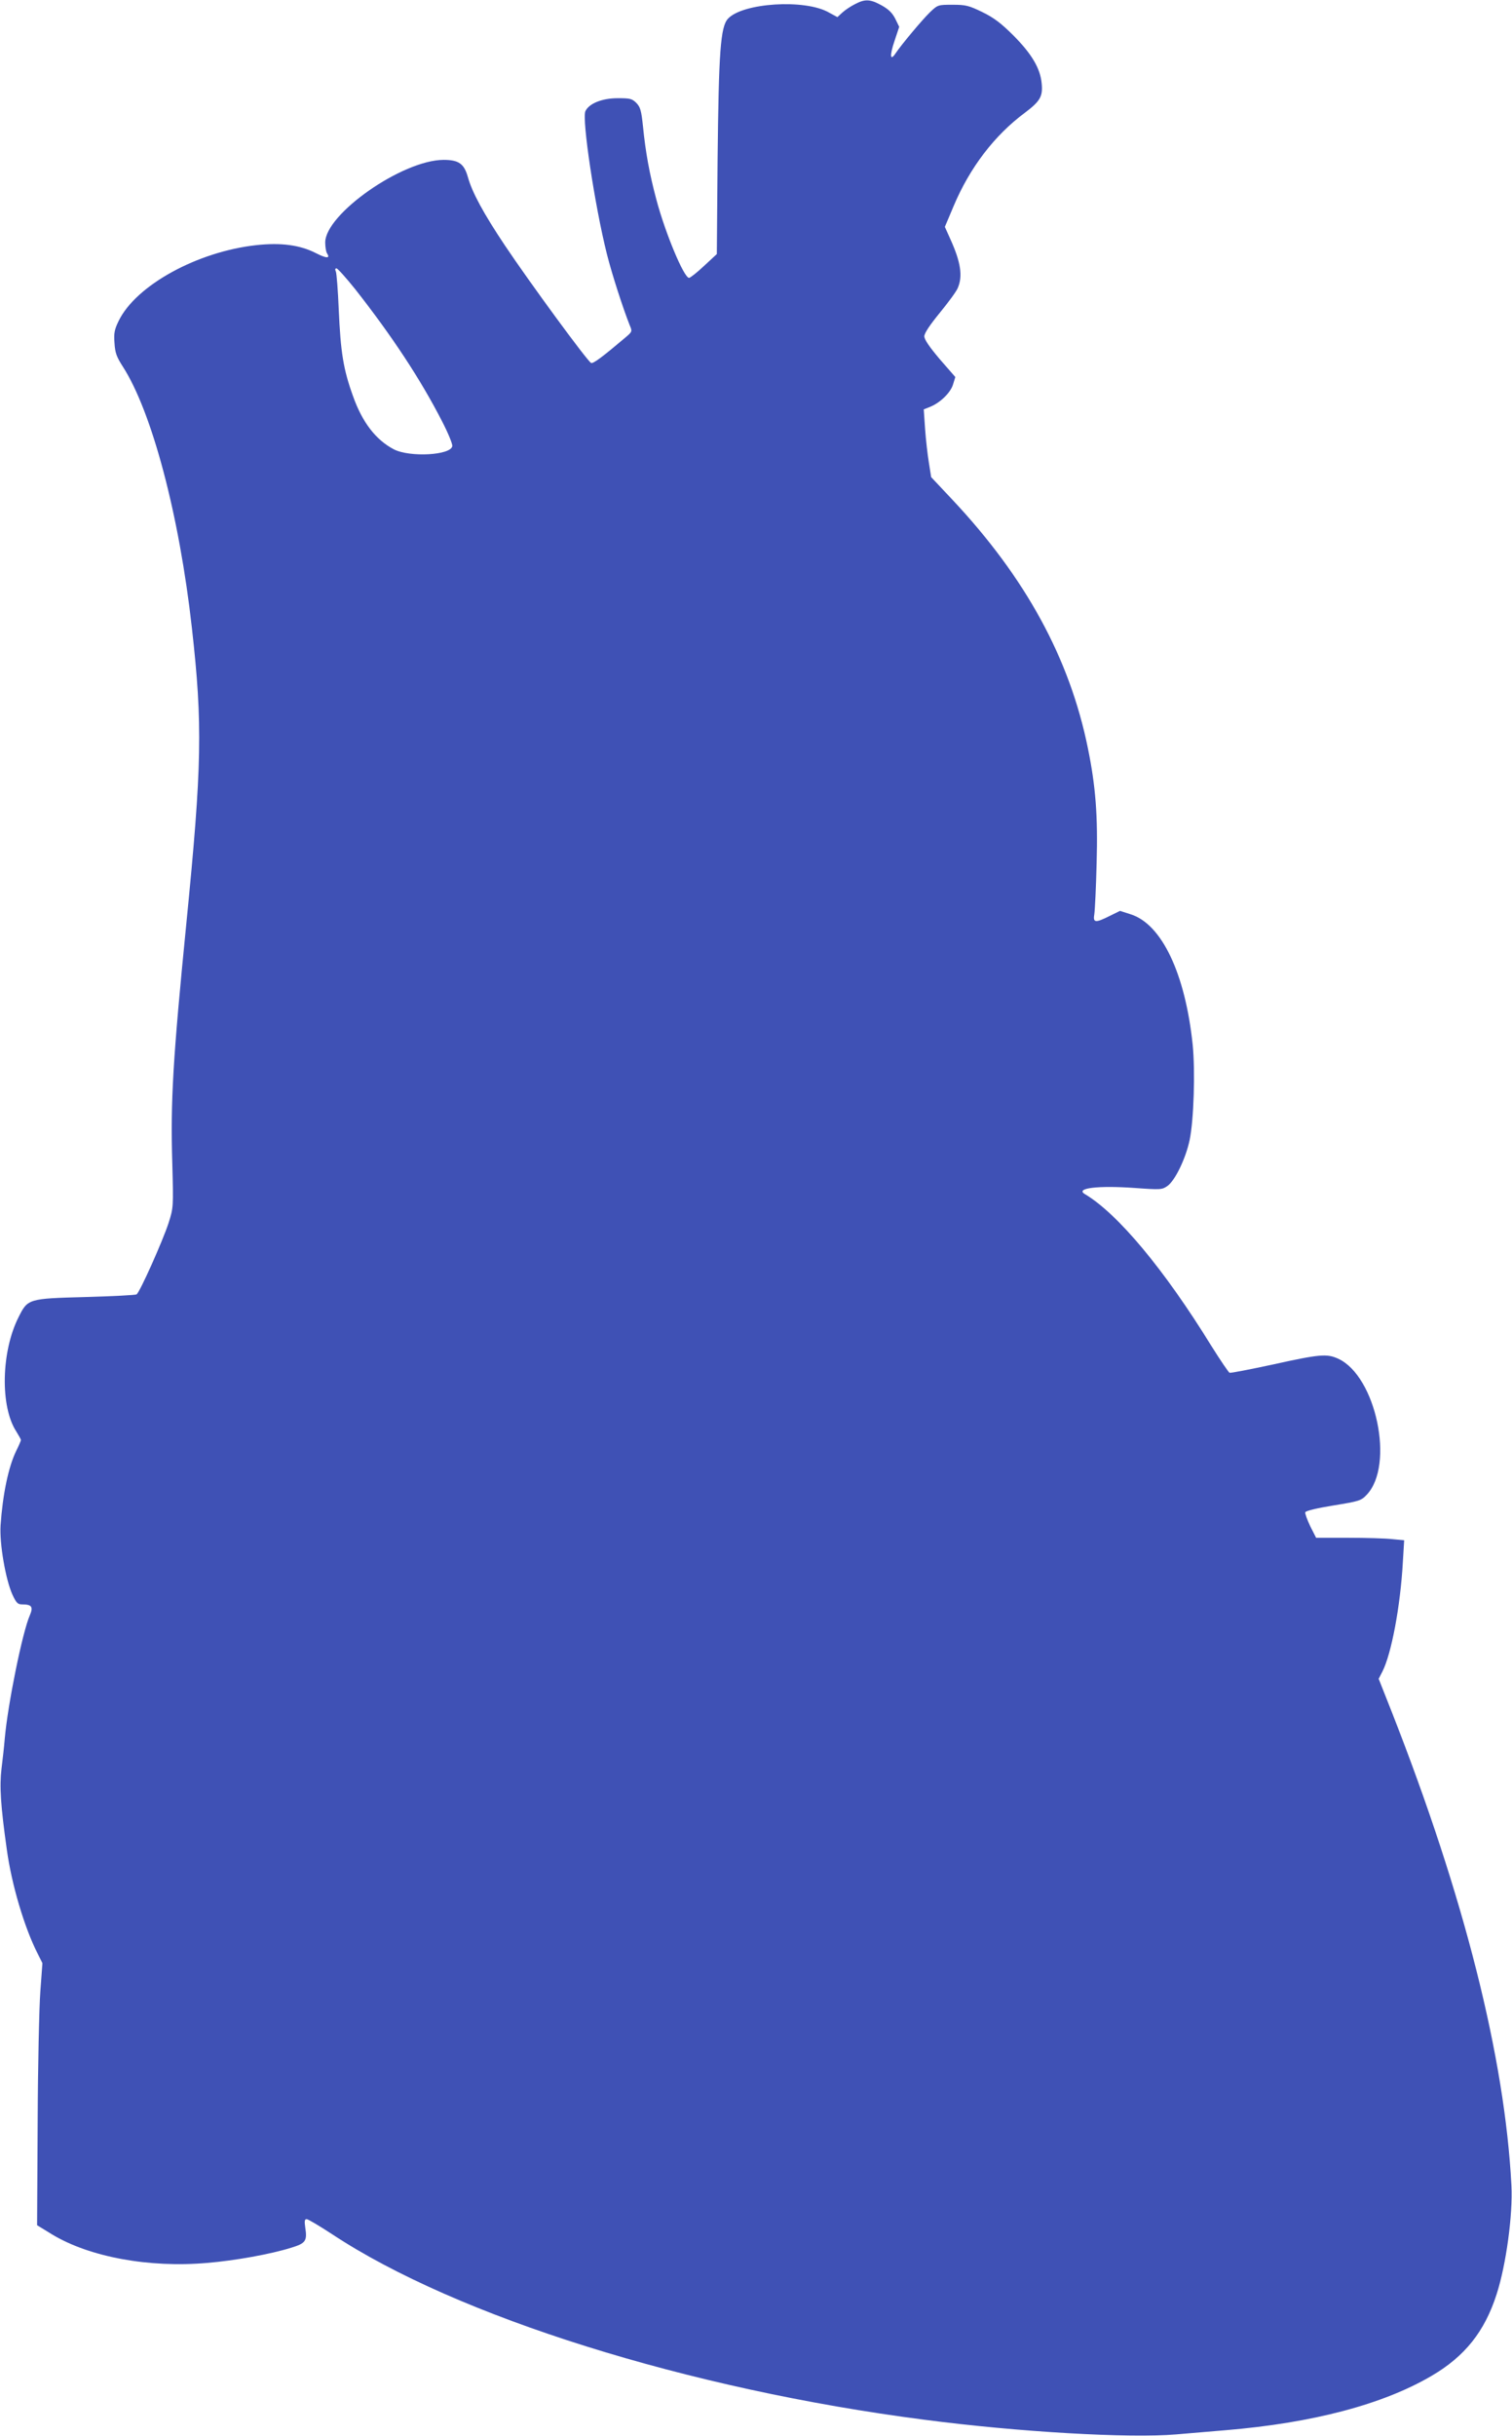
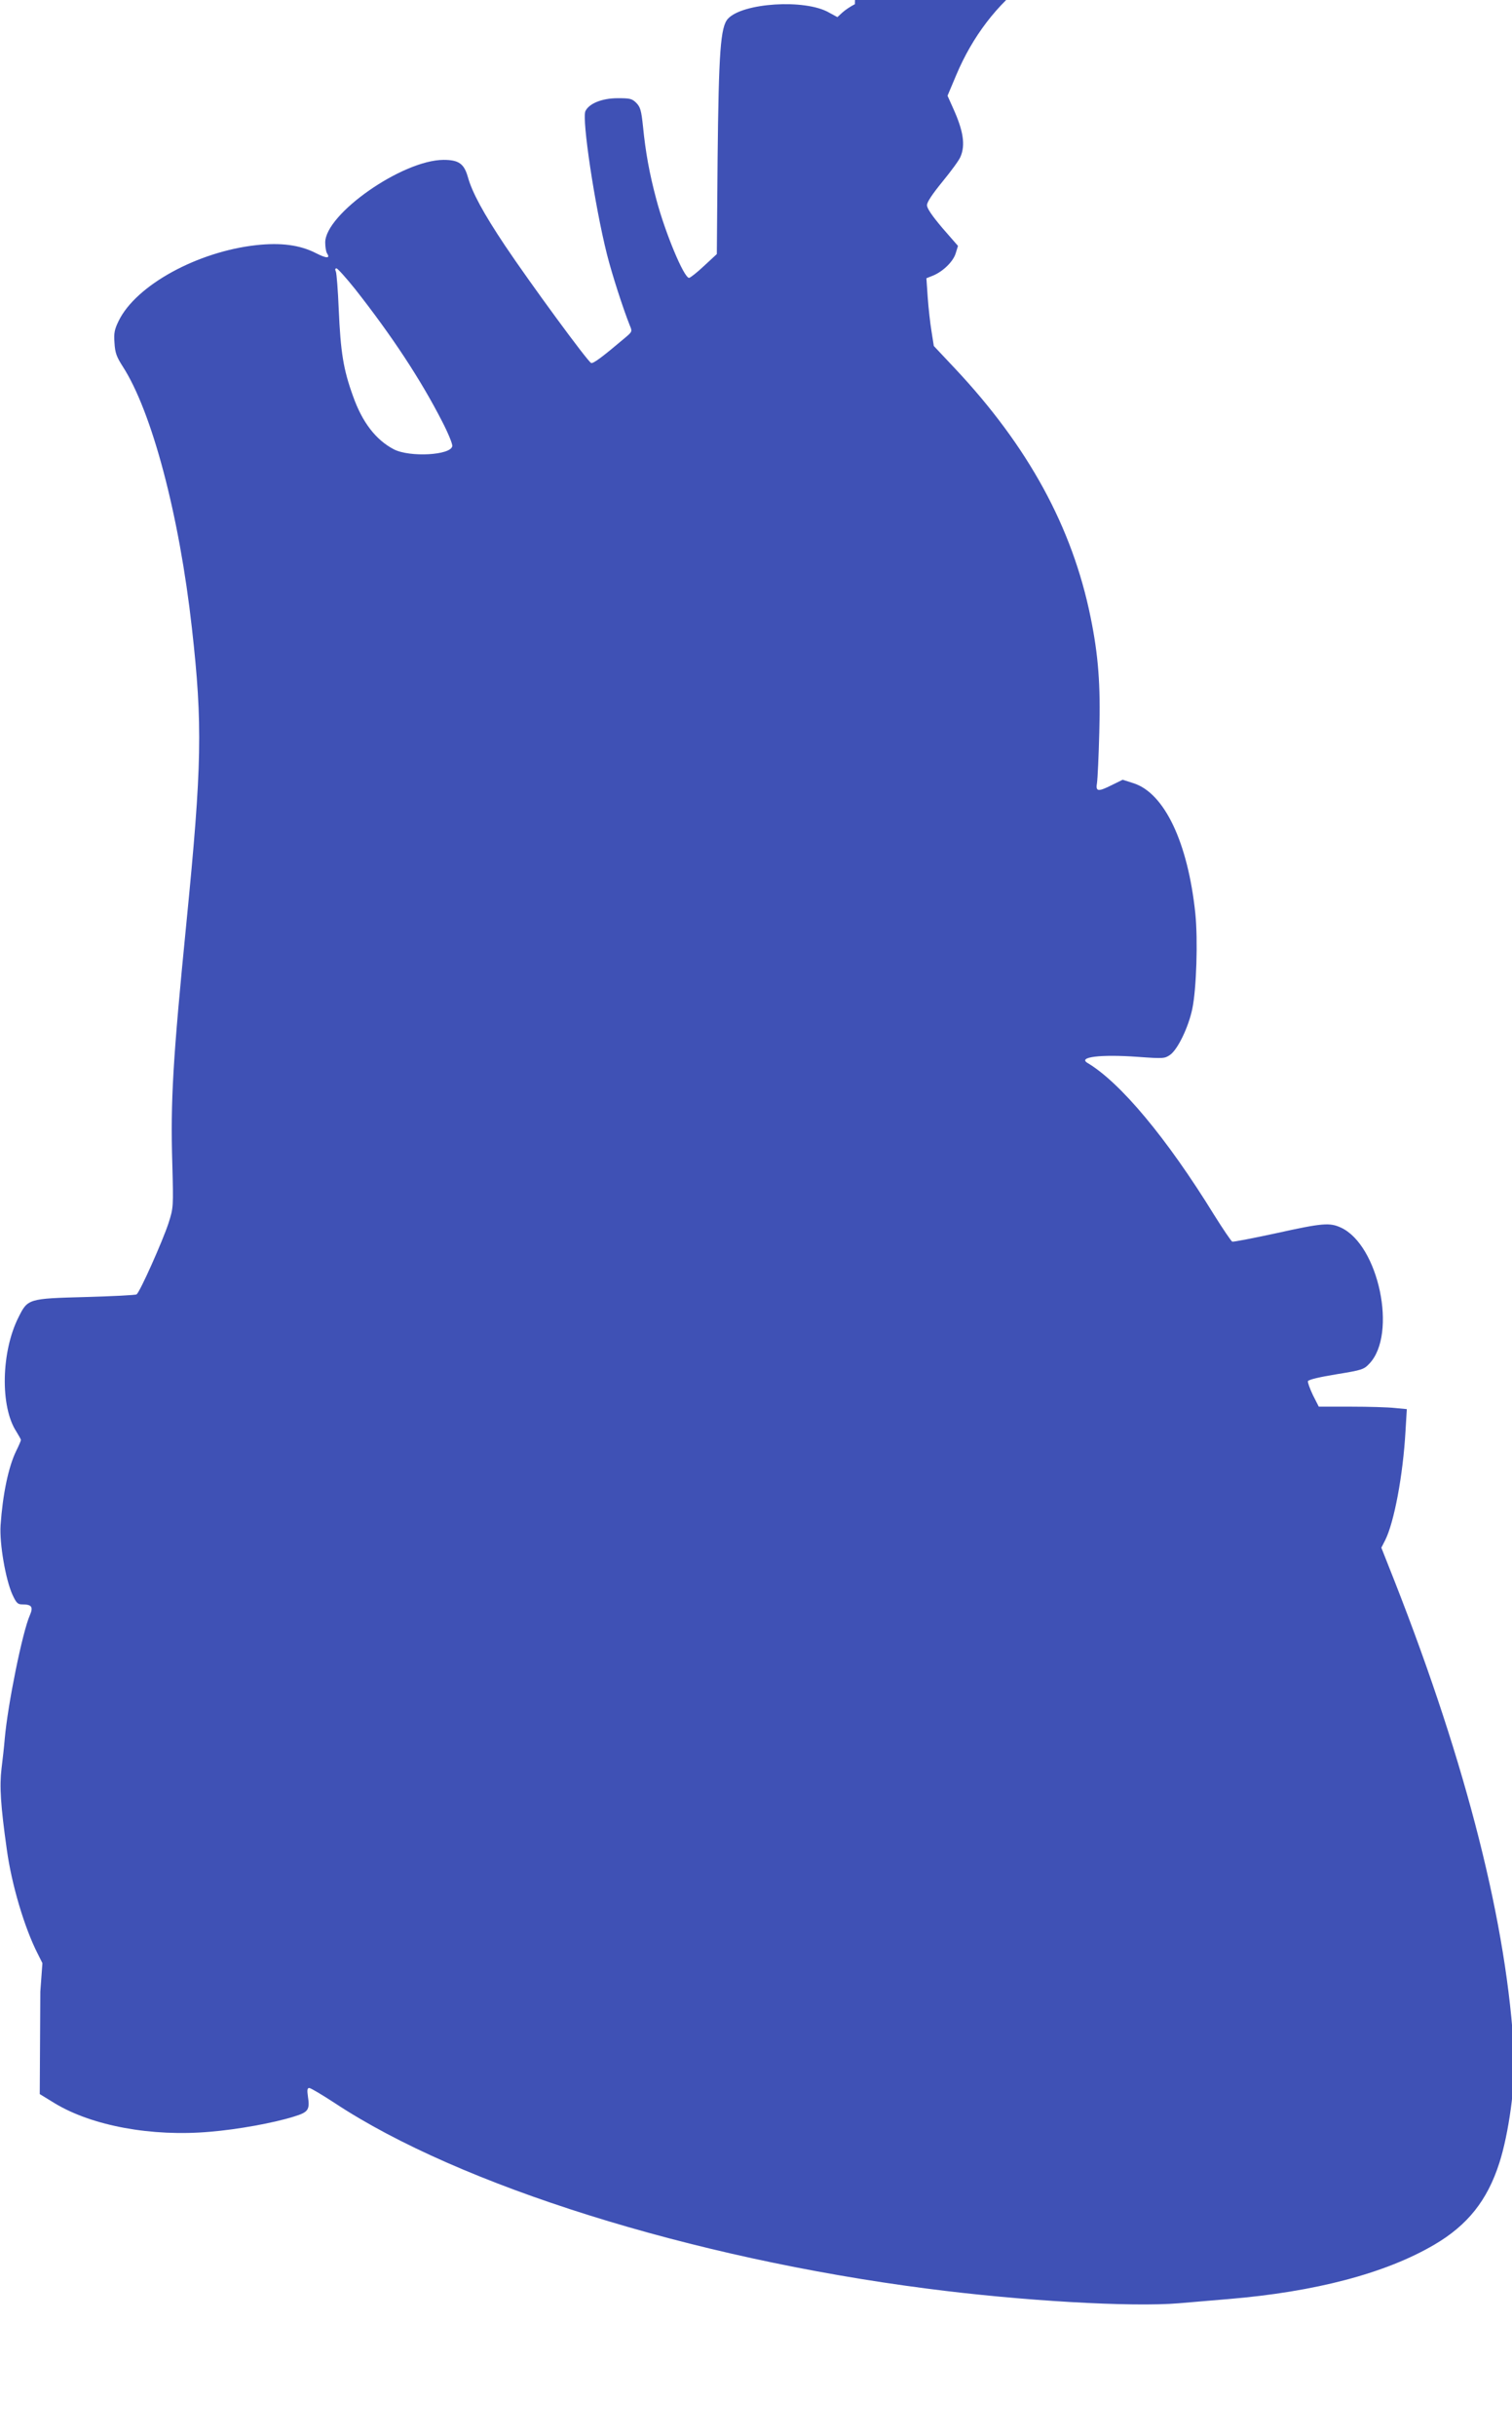
<svg xmlns="http://www.w3.org/2000/svg" version="1.0" width="795pt" height="1280pt" viewBox="0 0 795 1280" preserveAspectRatio="xMidYMid meet">
  <g transform="translate(0,1280) scale(0.1,-0.1)" fill="#3f51b5" stroke="none">
-     <path d="M4495 12778 c-22 -11 -52 -31 -66 -44 l-26 -24 -46 25 c-125 71 -452 50 -529 -33 -40 -42 -49 -174 -55 -742 l-4 -495 -67 -62 c-37 -35 -73 -63 -79 -63 -27 0 -126 238 -172 412 -37 138 -57 251 -70 382 -9 86 -14 103 -35 125 -23 23 -34 25 -98 25 -83 0 -151 -28 -170 -68 -19 -43 49 -496 113 -751 27 -107 84 -283 120 -374 14 -32 13 -34 -21 -63 -123 -104 -171 -140 -182 -135 -18 7 -321 420 -453 617 -113 169 -173 280 -195 360 -20 70 -48 90 -128 90 -217 -1 -622 -285 -622 -434 0 -23 4 -48 9 -56 19 -29 -1 -29 -58 0 -84 43 -184 56 -313 42 -310 -34 -633 -211 -724 -398 -22 -45 -26 -64 -22 -116 3 -52 11 -73 43 -123 154 -238 298 -783 364 -1375 57 -508 53 -721 -29 -1550 -71 -717 -84 -935 -74 -1265 6 -229 6 -230 -20 -312 -30 -92 -151 -364 -168 -374 -5 -4 -127 -10 -269 -14 -300 -8 -303 -9 -351 -105 -92 -181 -98 -471 -12 -602 13 -21 24 -41 24 -44 0 -4 -11 -30 -25 -58 -41 -84 -71 -230 -82 -391 -6 -96 26 -282 62 -363 21 -45 28 -52 52 -52 50 0 59 -13 40 -57 -39 -88 -116 -468 -132 -648 -3 -38 -11 -110 -17 -158 -11 -92 -5 -193 28 -426 25 -182 92 -409 162 -546 l25 -50 -11 -150 c-6 -82 -13 -392 -14 -689 l-3 -538 80 -49 c196 -118 509 -176 815 -149 145 12 334 46 442 80 75 23 84 35 73 106 -5 34 -3 44 7 44 8 0 68 -36 134 -79 655 -433 1874 -815 3114 -975 498 -65 1077 -98 1325 -77 77 7 194 16 260 22 456 38 826 135 1083 286 174 102 278 232 341 428 50 154 86 419 78 572 -35 673 -248 1517 -628 2485 l-70 177 20 39 c47 93 94 341 107 573 l7 116 -63 6 c-35 4 -139 7 -231 7 l-169 0 -31 61 c-16 34 -28 67 -26 73 3 8 63 22 149 36 135 22 145 25 174 56 148 155 49 624 -150 715 -59 27 -97 24 -341 -30 -121 -26 -224 -46 -230 -44 -5 2 -48 65 -95 140 -249 404 -493 696 -666 799 -52 31 68 46 263 32 138 -10 143 -9 172 11 40 29 96 145 116 241 22 105 30 362 16 501 -39 374 -163 634 -326 685 l-56 18 -55 -27 c-76 -38 -88 -36 -80 11 3 20 9 141 12 267 7 247 -5 404 -46 604 -96 472 -327 895 -712 1305 l-112 119 -12 76 c-7 42 -16 122 -20 178 l-7 102 35 14 c53 22 106 74 119 117 l12 39 -82 94 c-54 64 -81 103 -81 120 0 16 28 58 81 123 45 55 88 113 95 131 27 62 15 137 -38 254 l-30 67 46 109 c85 202 215 372 374 490 81 61 96 86 89 155 -7 78 -52 154 -146 249 -67 67 -104 95 -165 125 -72 35 -88 39 -157 39 -77 0 -78 0 -120 -40 -41 -40 -149 -169 -180 -215 -29 -44 -32 -13 -6 64 l25 75 -21 43 c-16 31 -36 50 -72 70 -60 33 -87 34 -140 6z m-2627 -1498 c192 -244 344 -474 457 -695 31 -60 55 -118 53 -129 -7 -48 -223 -60 -307 -17 -94 49 -166 141 -215 280 -51 141 -65 230 -75 456 -4 99 -11 188 -15 198 -5 10 -4 17 3 17 6 0 51 -50 99 -110z" />
+     <path d="M4495 12778 c-22 -11 -52 -31 -66 -44 l-26 -24 -46 25 c-125 71 -452 50 -529 -33 -40 -42 -49 -174 -55 -742 l-4 -495 -67 -62 c-37 -35 -73 -63 -79 -63 -27 0 -126 238 -172 412 -37 138 -57 251 -70 382 -9 86 -14 103 -35 125 -23 23 -34 25 -98 25 -83 0 -151 -28 -170 -68 -19 -43 49 -496 113 -751 27 -107 84 -283 120 -374 14 -32 13 -34 -21 -63 -123 -104 -171 -140 -182 -135 -18 7 -321 420 -453 617 -113 169 -173 280 -195 360 -20 70 -48 90 -128 90 -217 -1 -622 -285 -622 -434 0 -23 4 -48 9 -56 19 -29 -1 -29 -58 0 -84 43 -184 56 -313 42 -310 -34 -633 -211 -724 -398 -22 -45 -26 -64 -22 -116 3 -52 11 -73 43 -123 154 -238 298 -783 364 -1375 57 -508 53 -721 -29 -1550 -71 -717 -84 -935 -74 -1265 6 -229 6 -230 -20 -312 -30 -92 -151 -364 -168 -374 -5 -4 -127 -10 -269 -14 -300 -8 -303 -9 -351 -105 -92 -181 -98 -471 -12 -602 13 -21 24 -41 24 -44 0 -4 -11 -30 -25 -58 -41 -84 -71 -230 -82 -391 -6 -96 26 -282 62 -363 21 -45 28 -52 52 -52 50 0 59 -13 40 -57 -39 -88 -116 -468 -132 -648 -3 -38 -11 -110 -17 -158 -11 -92 -5 -193 28 -426 25 -182 92 -409 162 -546 l25 -50 -11 -150 l-3 -538 80 -49 c196 -118 509 -176 815 -149 145 12 334 46 442 80 75 23 84 35 73 106 -5 34 -3 44 7 44 8 0 68 -36 134 -79 655 -433 1874 -815 3114 -975 498 -65 1077 -98 1325 -77 77 7 194 16 260 22 456 38 826 135 1083 286 174 102 278 232 341 428 50 154 86 419 78 572 -35 673 -248 1517 -628 2485 l-70 177 20 39 c47 93 94 341 107 573 l7 116 -63 6 c-35 4 -139 7 -231 7 l-169 0 -31 61 c-16 34 -28 67 -26 73 3 8 63 22 149 36 135 22 145 25 174 56 148 155 49 624 -150 715 -59 27 -97 24 -341 -30 -121 -26 -224 -46 -230 -44 -5 2 -48 65 -95 140 -249 404 -493 696 -666 799 -52 31 68 46 263 32 138 -10 143 -9 172 11 40 29 96 145 116 241 22 105 30 362 16 501 -39 374 -163 634 -326 685 l-56 18 -55 -27 c-76 -38 -88 -36 -80 11 3 20 9 141 12 267 7 247 -5 404 -46 604 -96 472 -327 895 -712 1305 l-112 119 -12 76 c-7 42 -16 122 -20 178 l-7 102 35 14 c53 22 106 74 119 117 l12 39 -82 94 c-54 64 -81 103 -81 120 0 16 28 58 81 123 45 55 88 113 95 131 27 62 15 137 -38 254 l-30 67 46 109 c85 202 215 372 374 490 81 61 96 86 89 155 -7 78 -52 154 -146 249 -67 67 -104 95 -165 125 -72 35 -88 39 -157 39 -77 0 -78 0 -120 -40 -41 -40 -149 -169 -180 -215 -29 -44 -32 -13 -6 64 l25 75 -21 43 c-16 31 -36 50 -72 70 -60 33 -87 34 -140 6z m-2627 -1498 c192 -244 344 -474 457 -695 31 -60 55 -118 53 -129 -7 -48 -223 -60 -307 -17 -94 49 -166 141 -215 280 -51 141 -65 230 -75 456 -4 99 -11 188 -15 198 -5 10 -4 17 3 17 6 0 51 -50 99 -110z" />
  </g>
</svg>